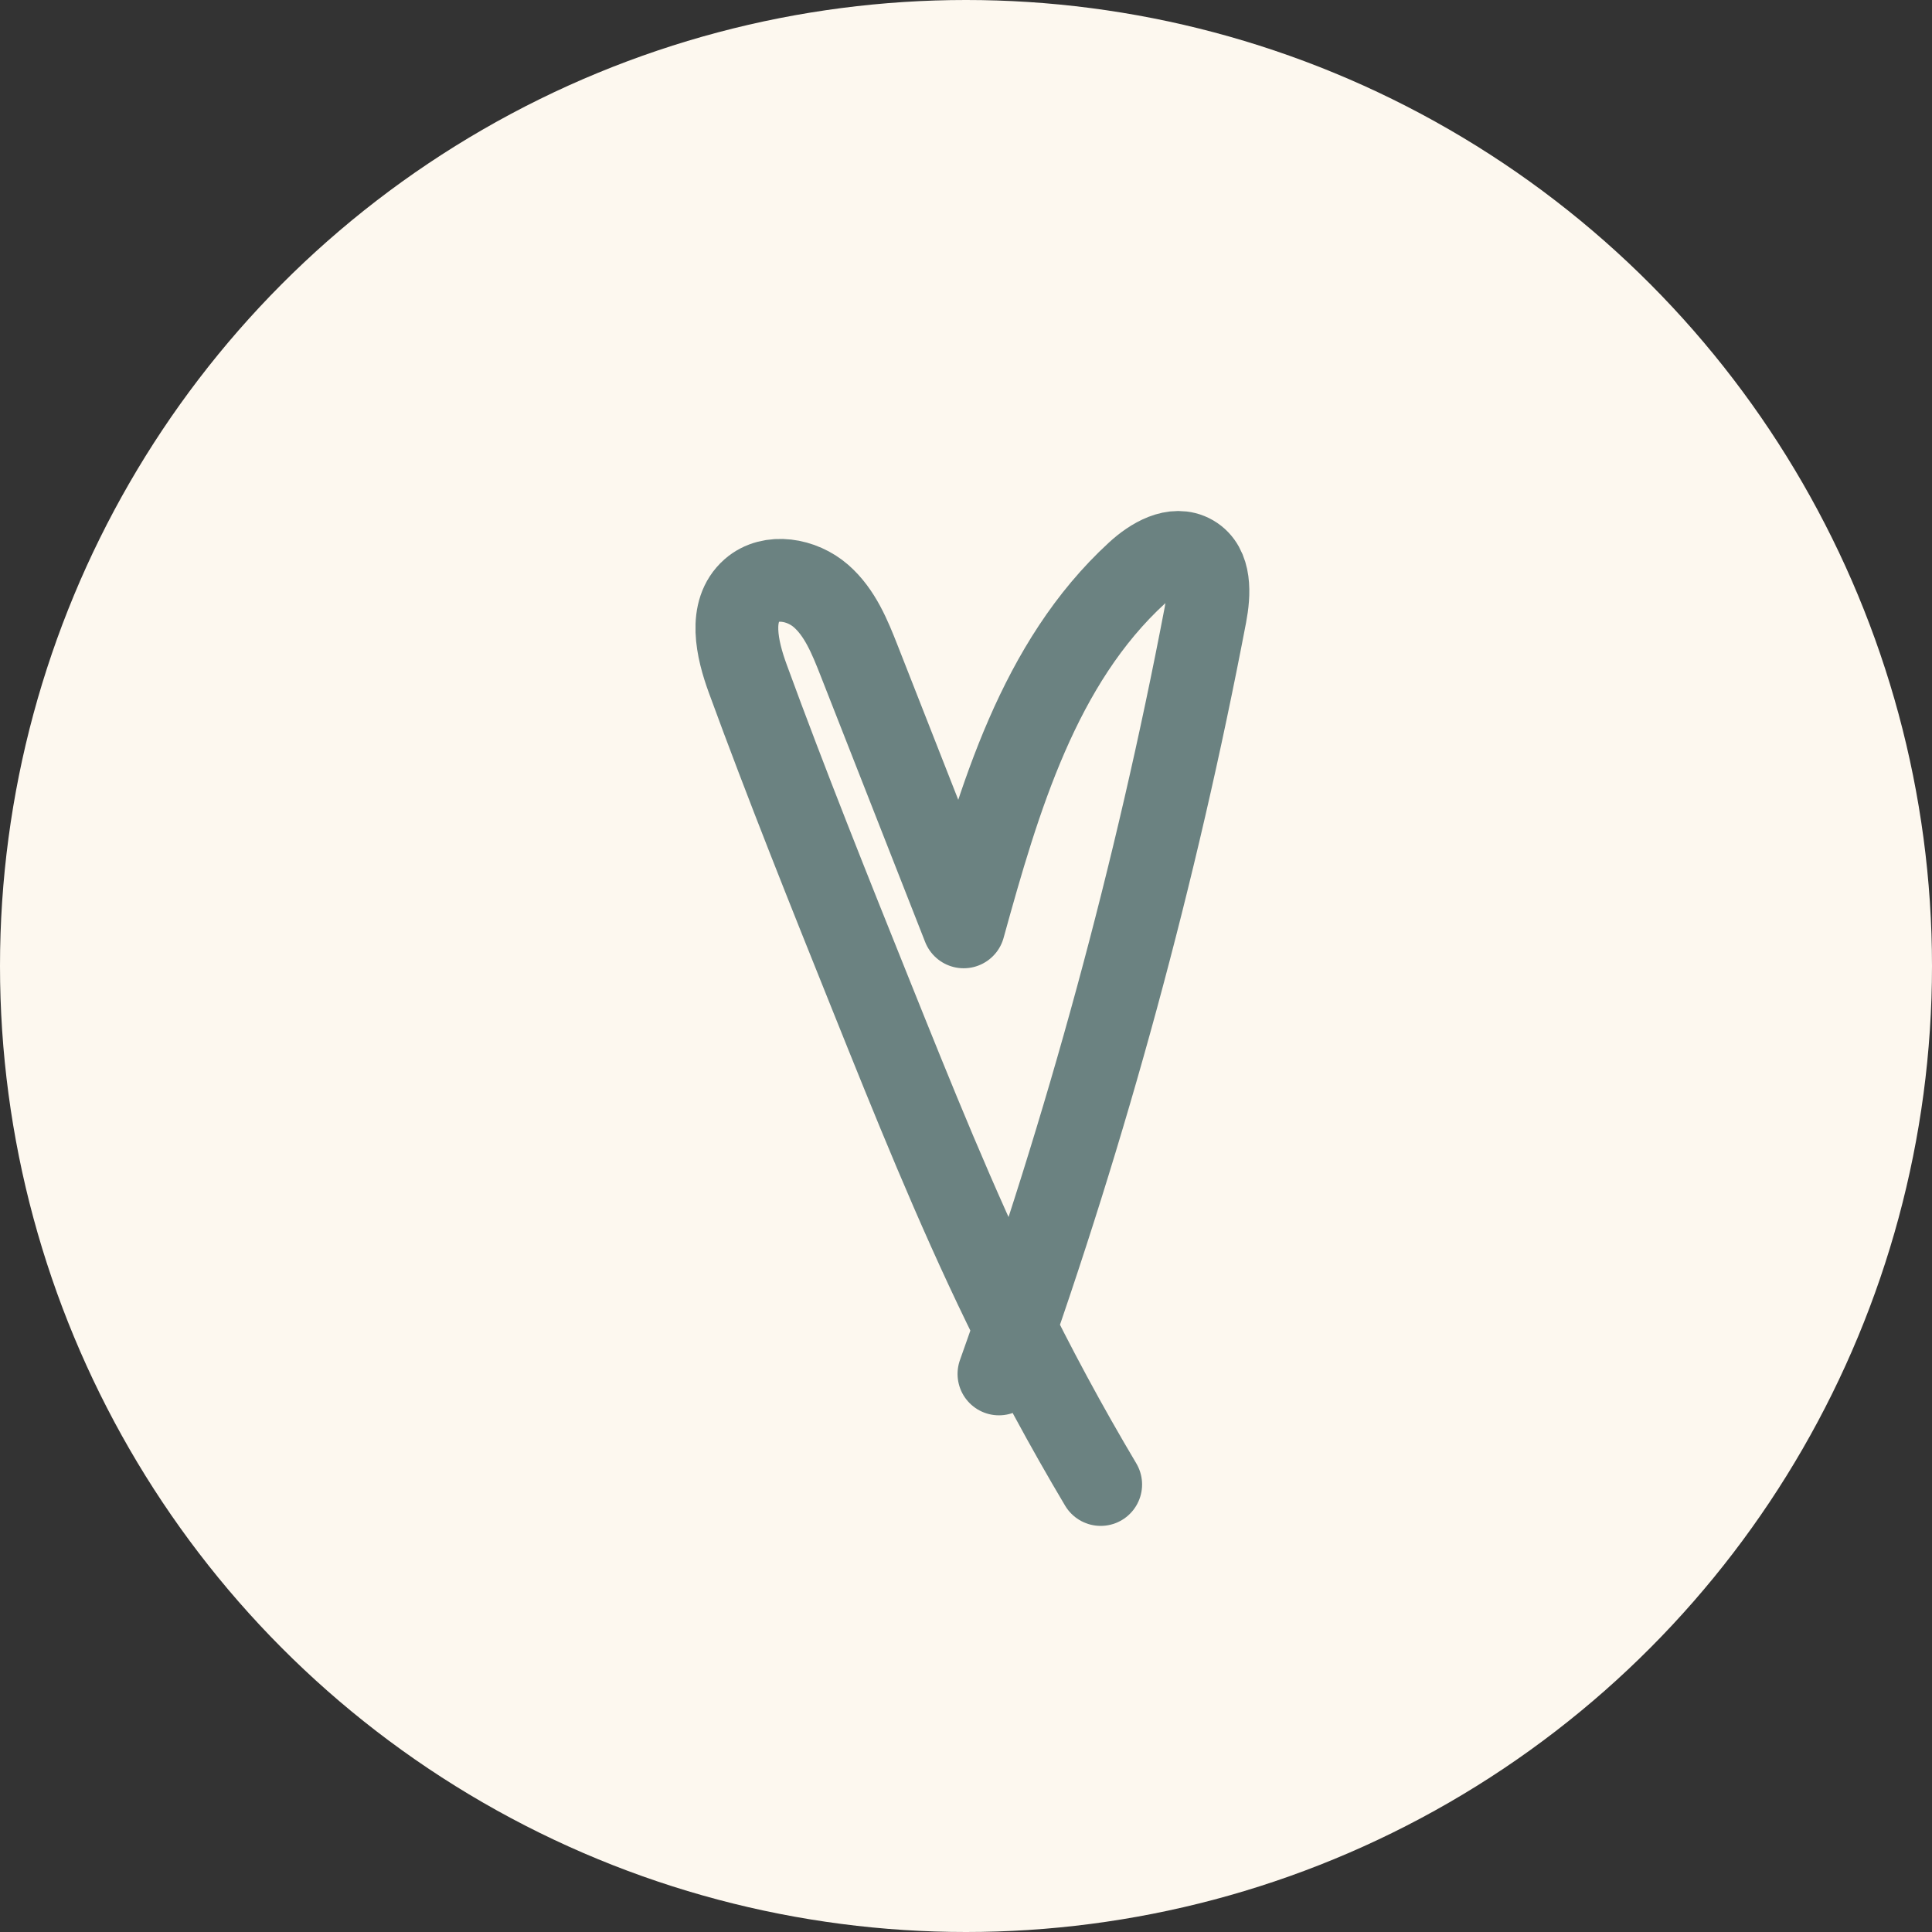
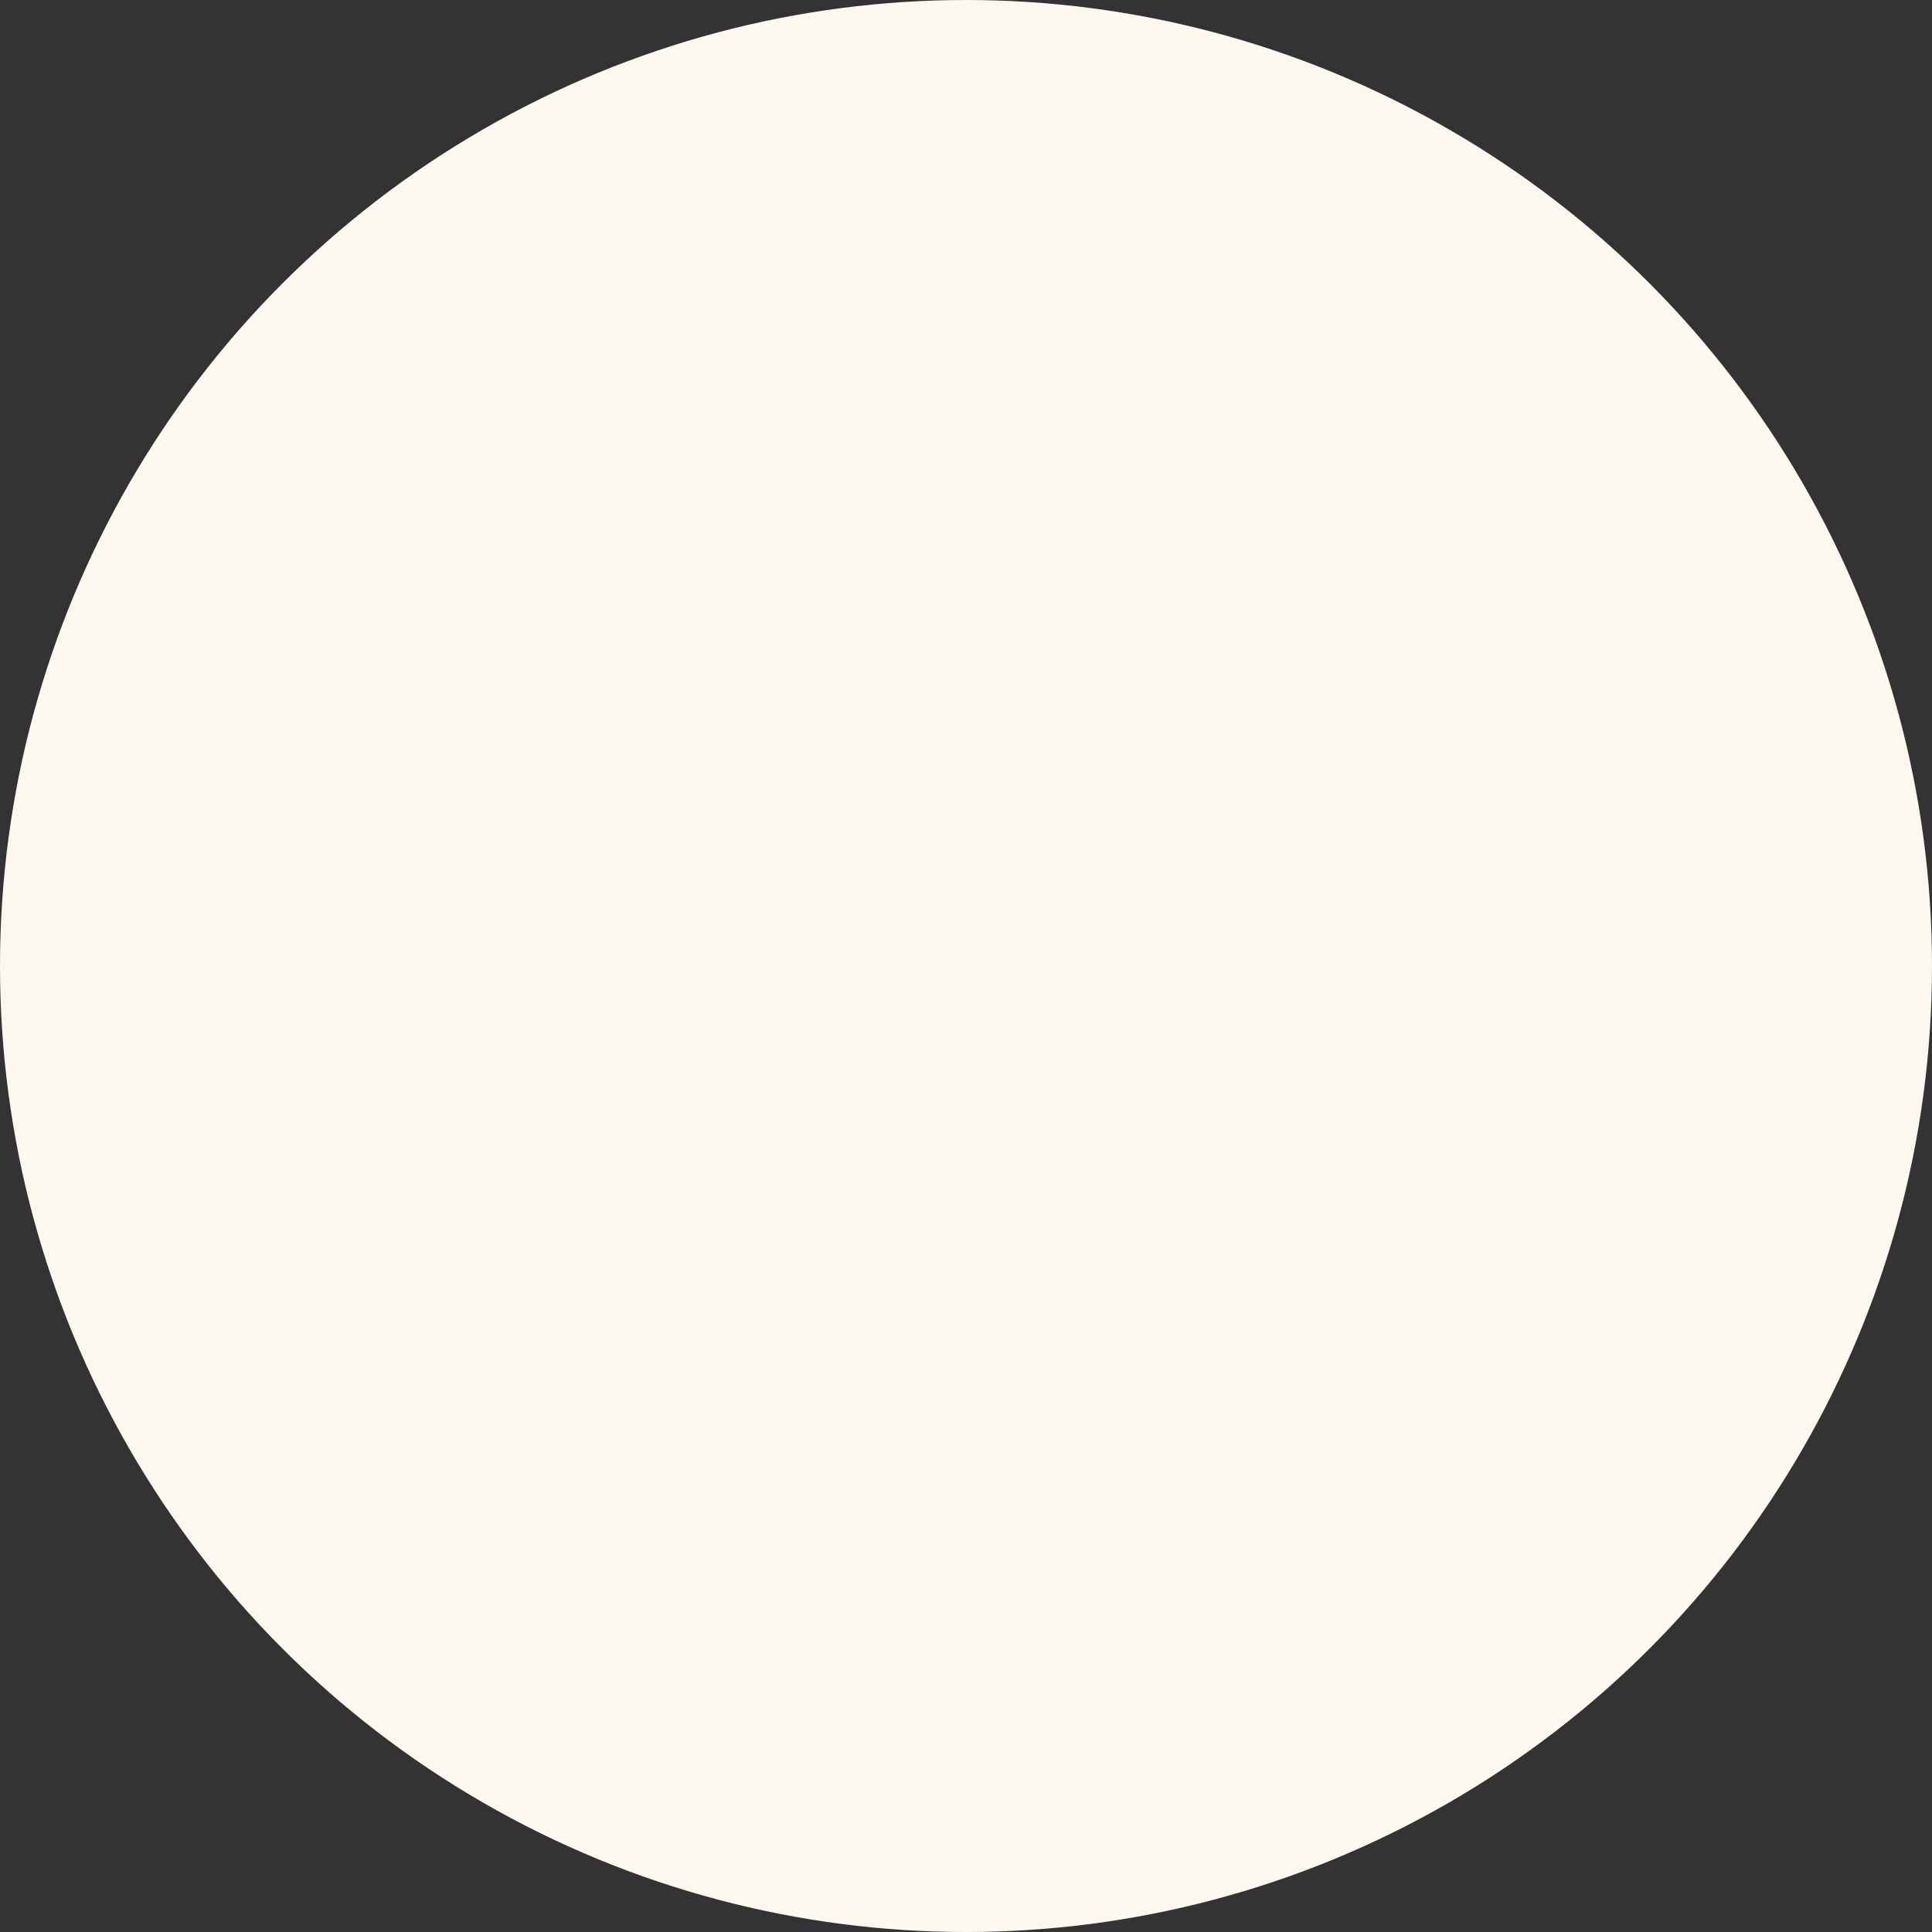
<svg xmlns="http://www.w3.org/2000/svg" width="35" height="35" viewBox="0 0 35 35" fill="none">
  <rect x="0" y="0" width="35" height="35" fill="#333333" stroke="none" />
  <circle cx="17.5" cy="17.5" r="17.5" fill="#FDF8EF" />
  <path d="M18.097 24.89C19.694 20.412 20.945 15.81 21.837 11.139C21.91 10.756 21.936 10.269 21.599 10.074C21.275 9.887 20.874 10.126 20.599 10.379C18.82 12.011 18.101 14.465 17.458 16.791C16.826 15.182 16.195 13.573 15.563 11.965C15.396 11.54 15.217 11.097 14.873 10.797C14.529 10.496 13.966 10.393 13.622 10.694C13.194 11.069 13.35 11.758 13.546 12.293C14.252 14.223 15.017 16.13 15.783 18.037C16.542 19.927 17.302 21.819 18.192 23.651C18.728 24.756 19.312 25.837 19.94 26.893" fill="#FDF8EF" />
-   <path d="M18.097 24.89C19.694 20.412 20.945 15.81 21.837 11.139C21.91 10.756 21.936 10.269 21.599 10.074C21.275 9.887 20.874 10.126 20.599 10.379C18.82 12.011 18.101 14.465 17.458 16.791C16.826 15.182 16.195 13.573 15.563 11.965C15.396 11.54 15.217 11.097 14.873 10.797C14.529 10.496 13.966 10.393 13.622 10.694C13.194 11.069 13.35 11.758 13.546 12.293C14.252 14.223 15.017 16.13 15.783 18.037C16.542 19.927 17.302 21.819 18.192 23.651C18.728 24.756 19.312 25.837 19.94 26.893" stroke="#6B8281" stroke-width="1.5" stroke-miterlimit="10" stroke-linecap="round" stroke-linejoin="round" />
</svg>